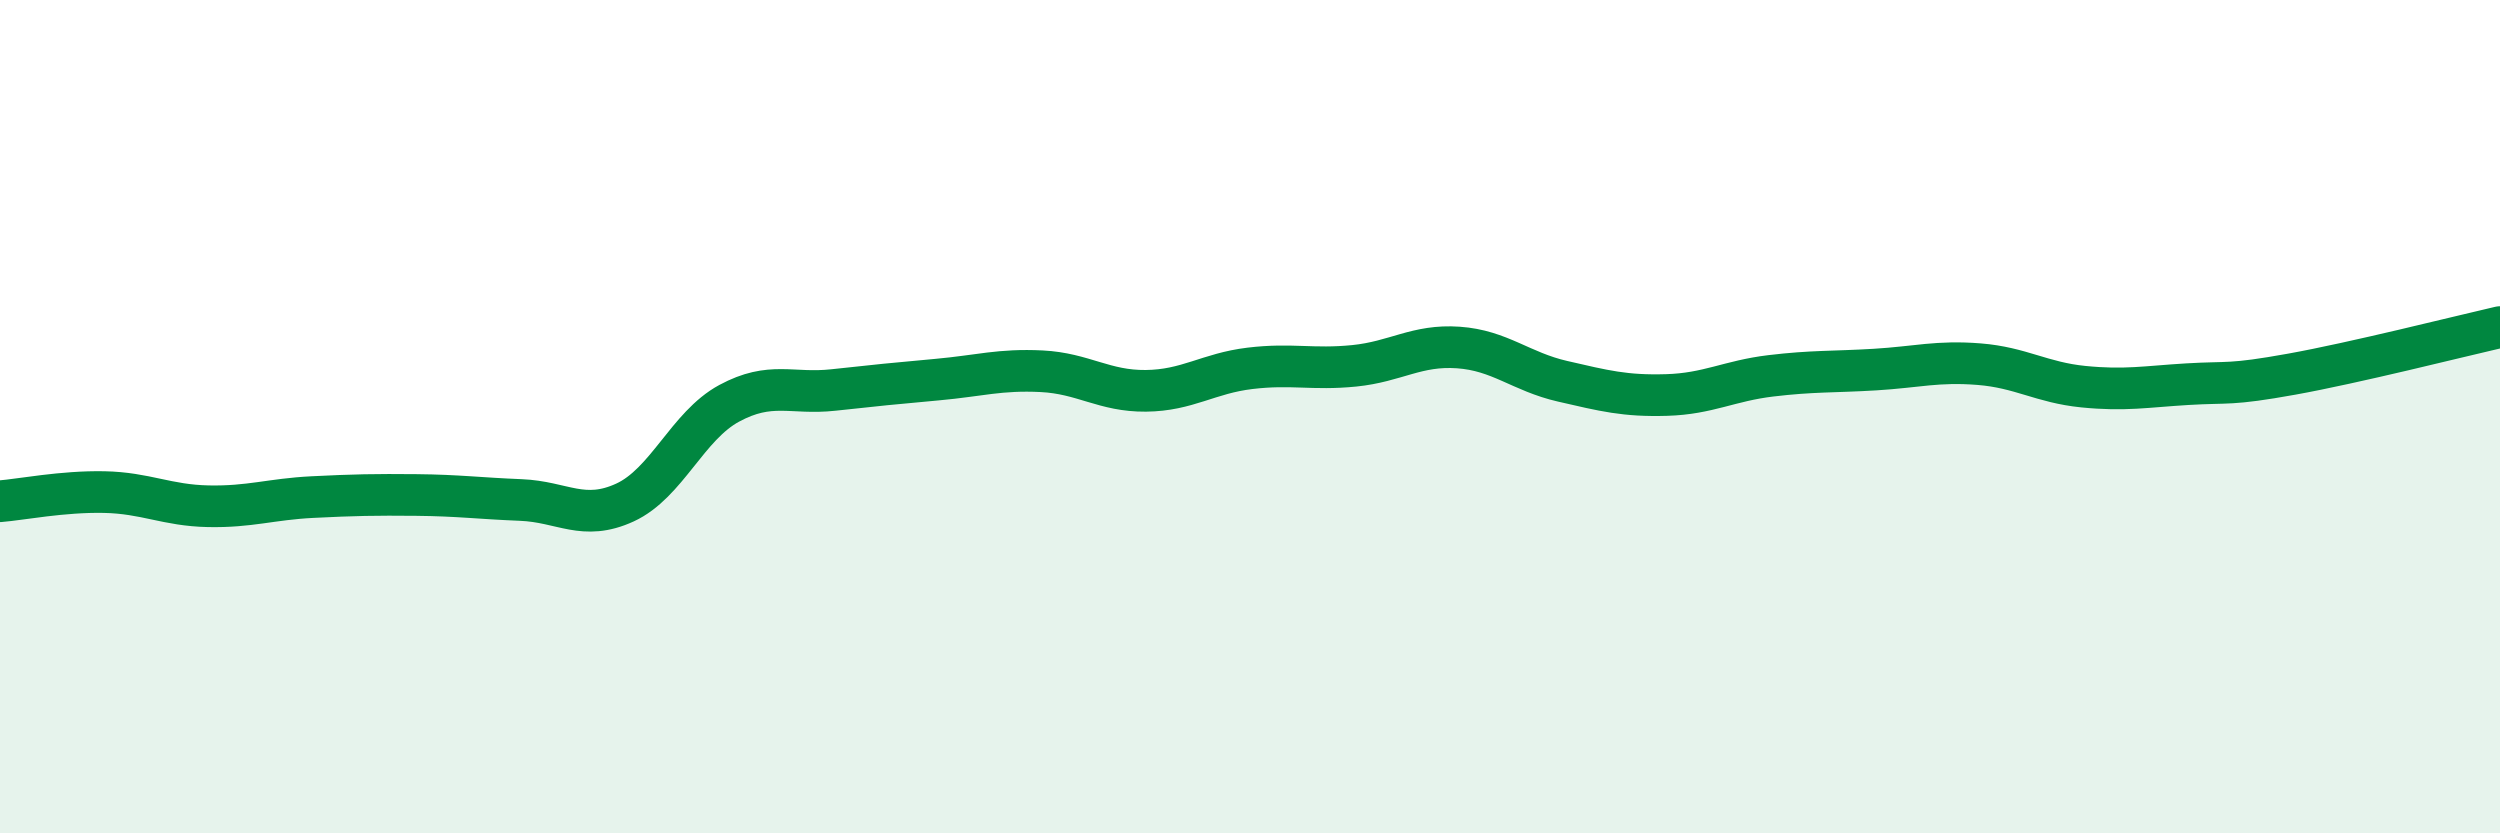
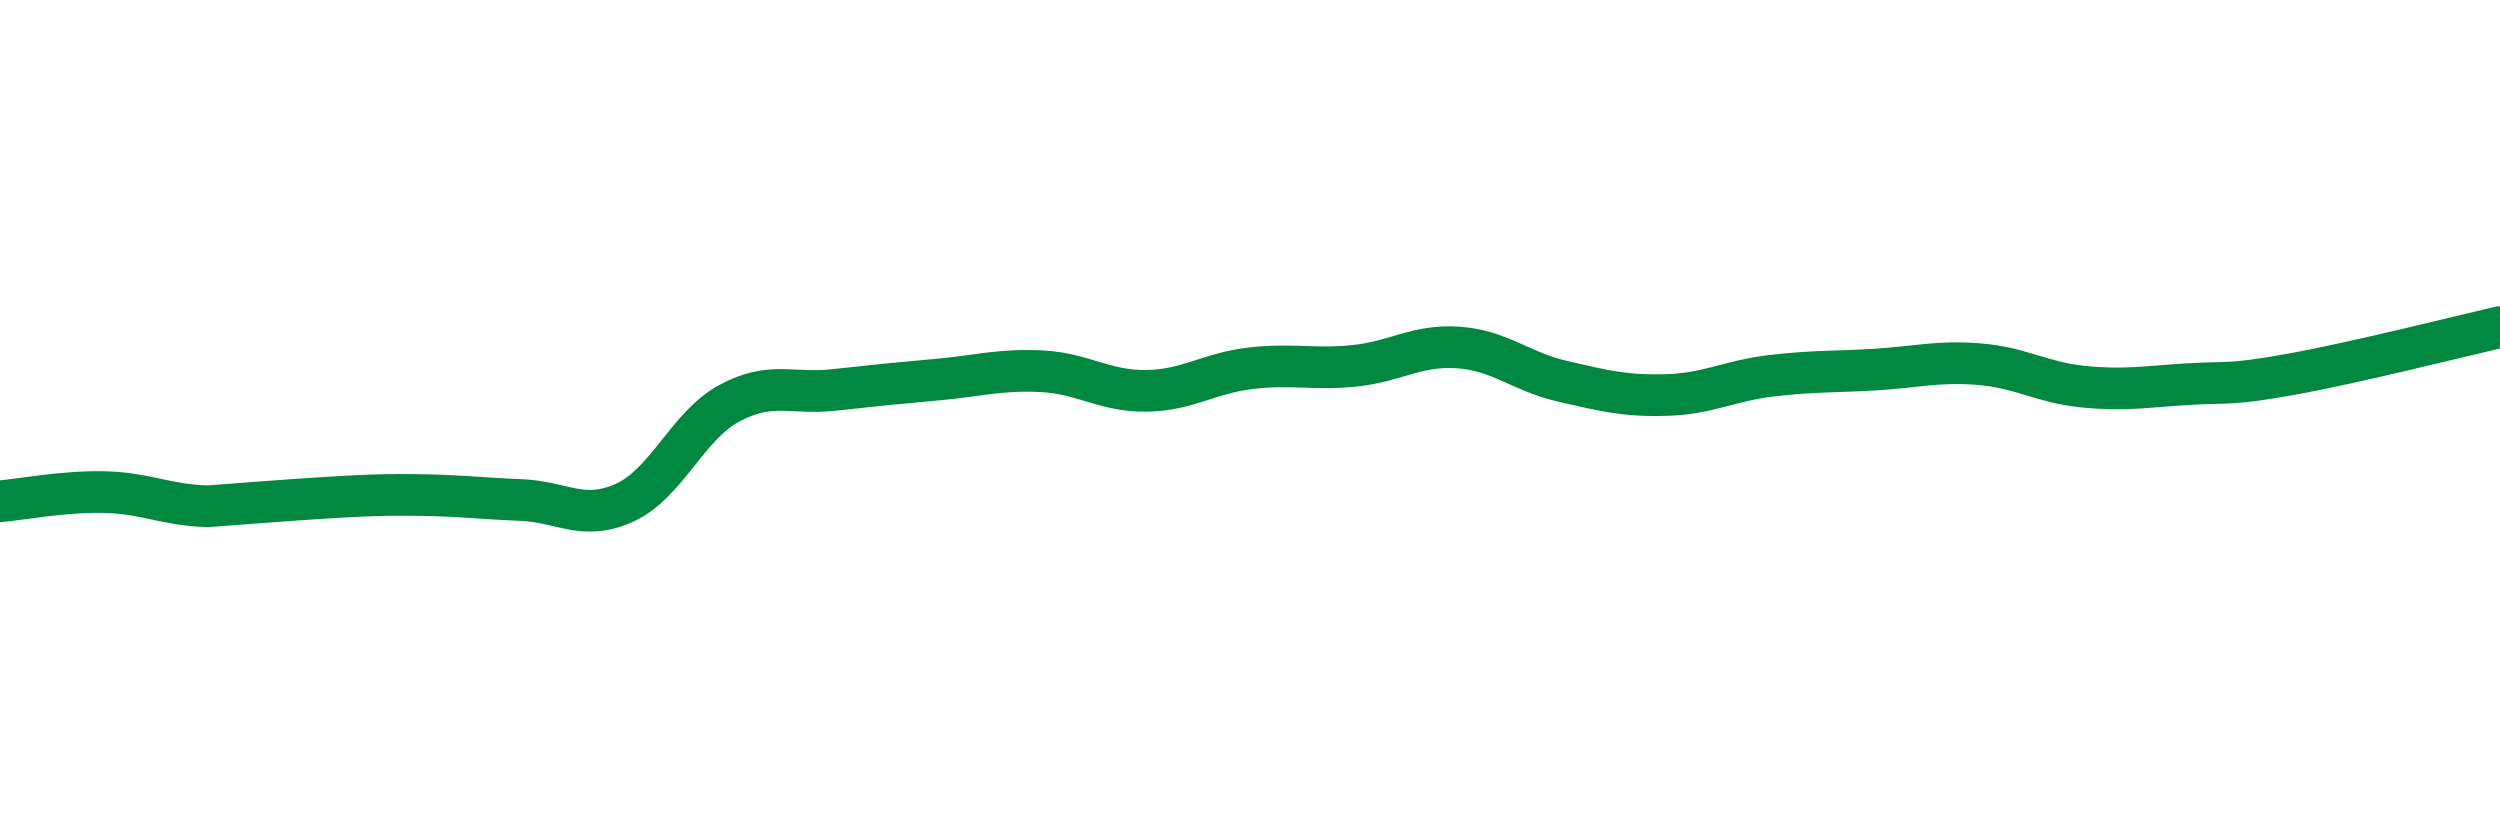
<svg xmlns="http://www.w3.org/2000/svg" width="60" height="20" viewBox="0 0 60 20">
-   <path d="M 0,12.03 C 0.5,11.99 1.5,11.79 2.5,11.81 C 3.5,11.83 4,12.13 5,12.15 C 6,12.17 6.5,11.98 7.5,11.93 C 8.5,11.88 9,11.87 10,11.88 C 11,11.89 11.5,11.96 12.5,12 C 13.5,12.04 14,12.52 15,12.06 C 16,11.6 16.5,10.22 17.5,9.68 C 18.5,9.14 19,9.47 20,9.36 C 21,9.25 21.5,9.2 22.5,9.11 C 23.5,9.02 24,8.86 25,8.91 C 26,8.96 26.5,9.39 27.5,9.38 C 28.5,9.37 29,8.96 30,8.84 C 31,8.72 31.5,8.88 32.5,8.78 C 33.5,8.68 34,8.27 35,8.34 C 36,8.41 36.5,8.92 37.5,9.15 C 38.5,9.38 39,9.51 40,9.48 C 41,9.45 41.5,9.14 42.5,9.02 C 43.5,8.9 44,8.93 45,8.87 C 46,8.81 46.5,8.66 47.5,8.74 C 48.5,8.82 49,9.18 50,9.28 C 51,9.38 51.5,9.28 52.5,9.22 C 53.5,9.16 53.5,9.25 55,8.98 C 56.5,8.71 59,8.08 60,7.85L60 20L0 20Z" fill="#008740" opacity="0.1" stroke-linecap="round" stroke-linejoin="round" />
-   <path d="M 0,12.03 C 0.5,11.99 1.5,11.79 2.5,11.81 C 3.5,11.83 4,12.13 5,12.15 C 6,12.17 6.5,11.98 7.5,11.93 C 8.5,11.88 9,11.87 10,11.88 C 11,11.89 11.5,11.96 12.5,12 C 13.5,12.04 14,12.52 15,12.06 C 16,11.6 16.5,10.22 17.5,9.68 C 18.5,9.14 19,9.47 20,9.36 C 21,9.25 21.5,9.2 22.5,9.11 C 23.5,9.02 24,8.86 25,8.91 C 26,8.96 26.5,9.39 27.5,9.38 C 28.5,9.37 29,8.96 30,8.84 C 31,8.72 31.5,8.88 32.5,8.78 C 33.5,8.68 34,8.27 35,8.34 C 36,8.41 36.5,8.92 37.5,9.15 C 38.5,9.38 39,9.51 40,9.48 C 41,9.45 41.5,9.14 42.5,9.02 C 43.5,8.9 44,8.93 45,8.87 C 46,8.81 46.5,8.66 47.5,8.74 C 48.5,8.82 49,9.18 50,9.28 C 51,9.38 51.5,9.28 52.5,9.22 C 53.5,9.16 53.5,9.25 55,8.98 C 56.5,8.71 59,8.08 60,7.85" stroke="#008740" stroke-width="1" fill="none" stroke-linecap="round" stroke-linejoin="round" />
+   <path d="M 0,12.03 C 0.5,11.99 1.5,11.79 2.5,11.81 C 3.5,11.83 4,12.13 5,12.15 C 8.5,11.88 9,11.87 10,11.88 C 11,11.89 11.5,11.96 12.5,12 C 13.5,12.04 14,12.52 15,12.06 C 16,11.6 16.5,10.22 17.5,9.68 C 18.5,9.14 19,9.47 20,9.36 C 21,9.25 21.5,9.2 22.5,9.11 C 23.5,9.02 24,8.86 25,8.91 C 26,8.96 26.5,9.39 27.5,9.38 C 28.5,9.37 29,8.96 30,8.84 C 31,8.72 31.5,8.88 32.5,8.78 C 33.5,8.68 34,8.27 35,8.34 C 36,8.41 36.5,8.92 37.5,9.15 C 38.5,9.38 39,9.51 40,9.48 C 41,9.45 41.5,9.14 42.5,9.02 C 43.5,8.9 44,8.93 45,8.87 C 46,8.81 46.5,8.66 47.5,8.74 C 48.5,8.82 49,9.18 50,9.28 C 51,9.38 51.5,9.28 52.5,9.22 C 53.5,9.16 53.5,9.25 55,8.98 C 56.5,8.71 59,8.08 60,7.85" stroke="#008740" stroke-width="1" fill="none" stroke-linecap="round" stroke-linejoin="round" />
</svg>